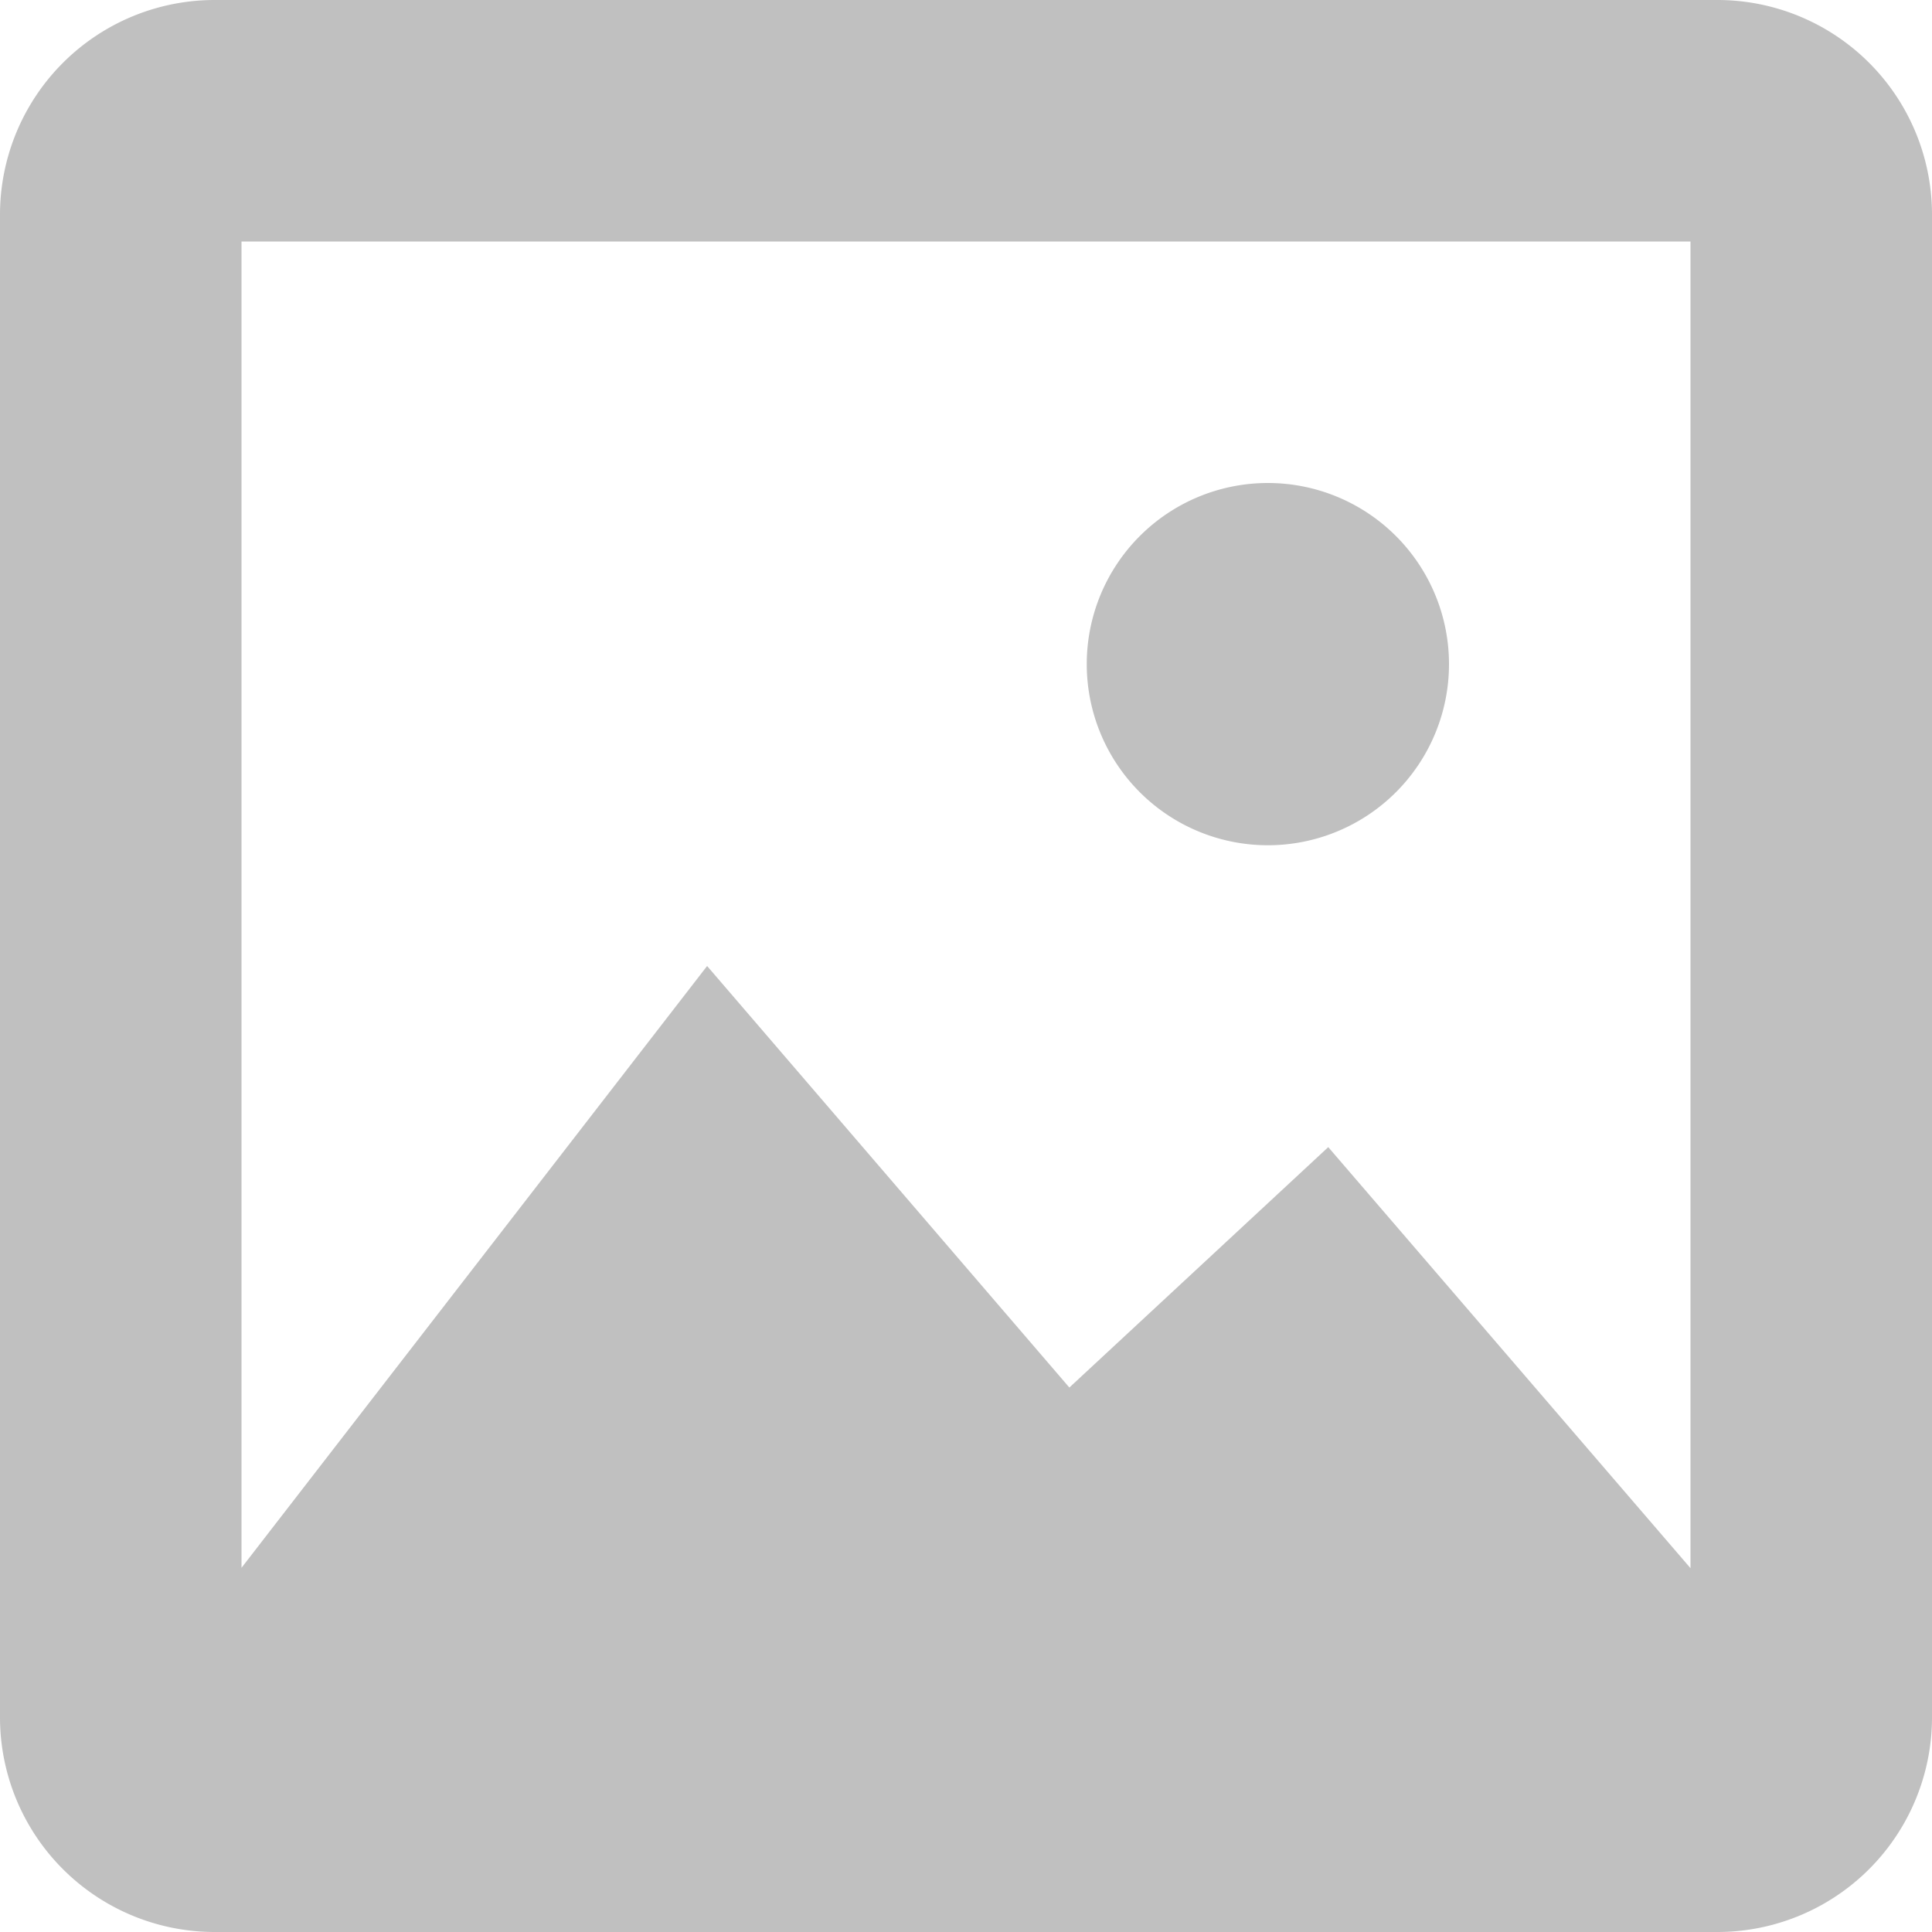
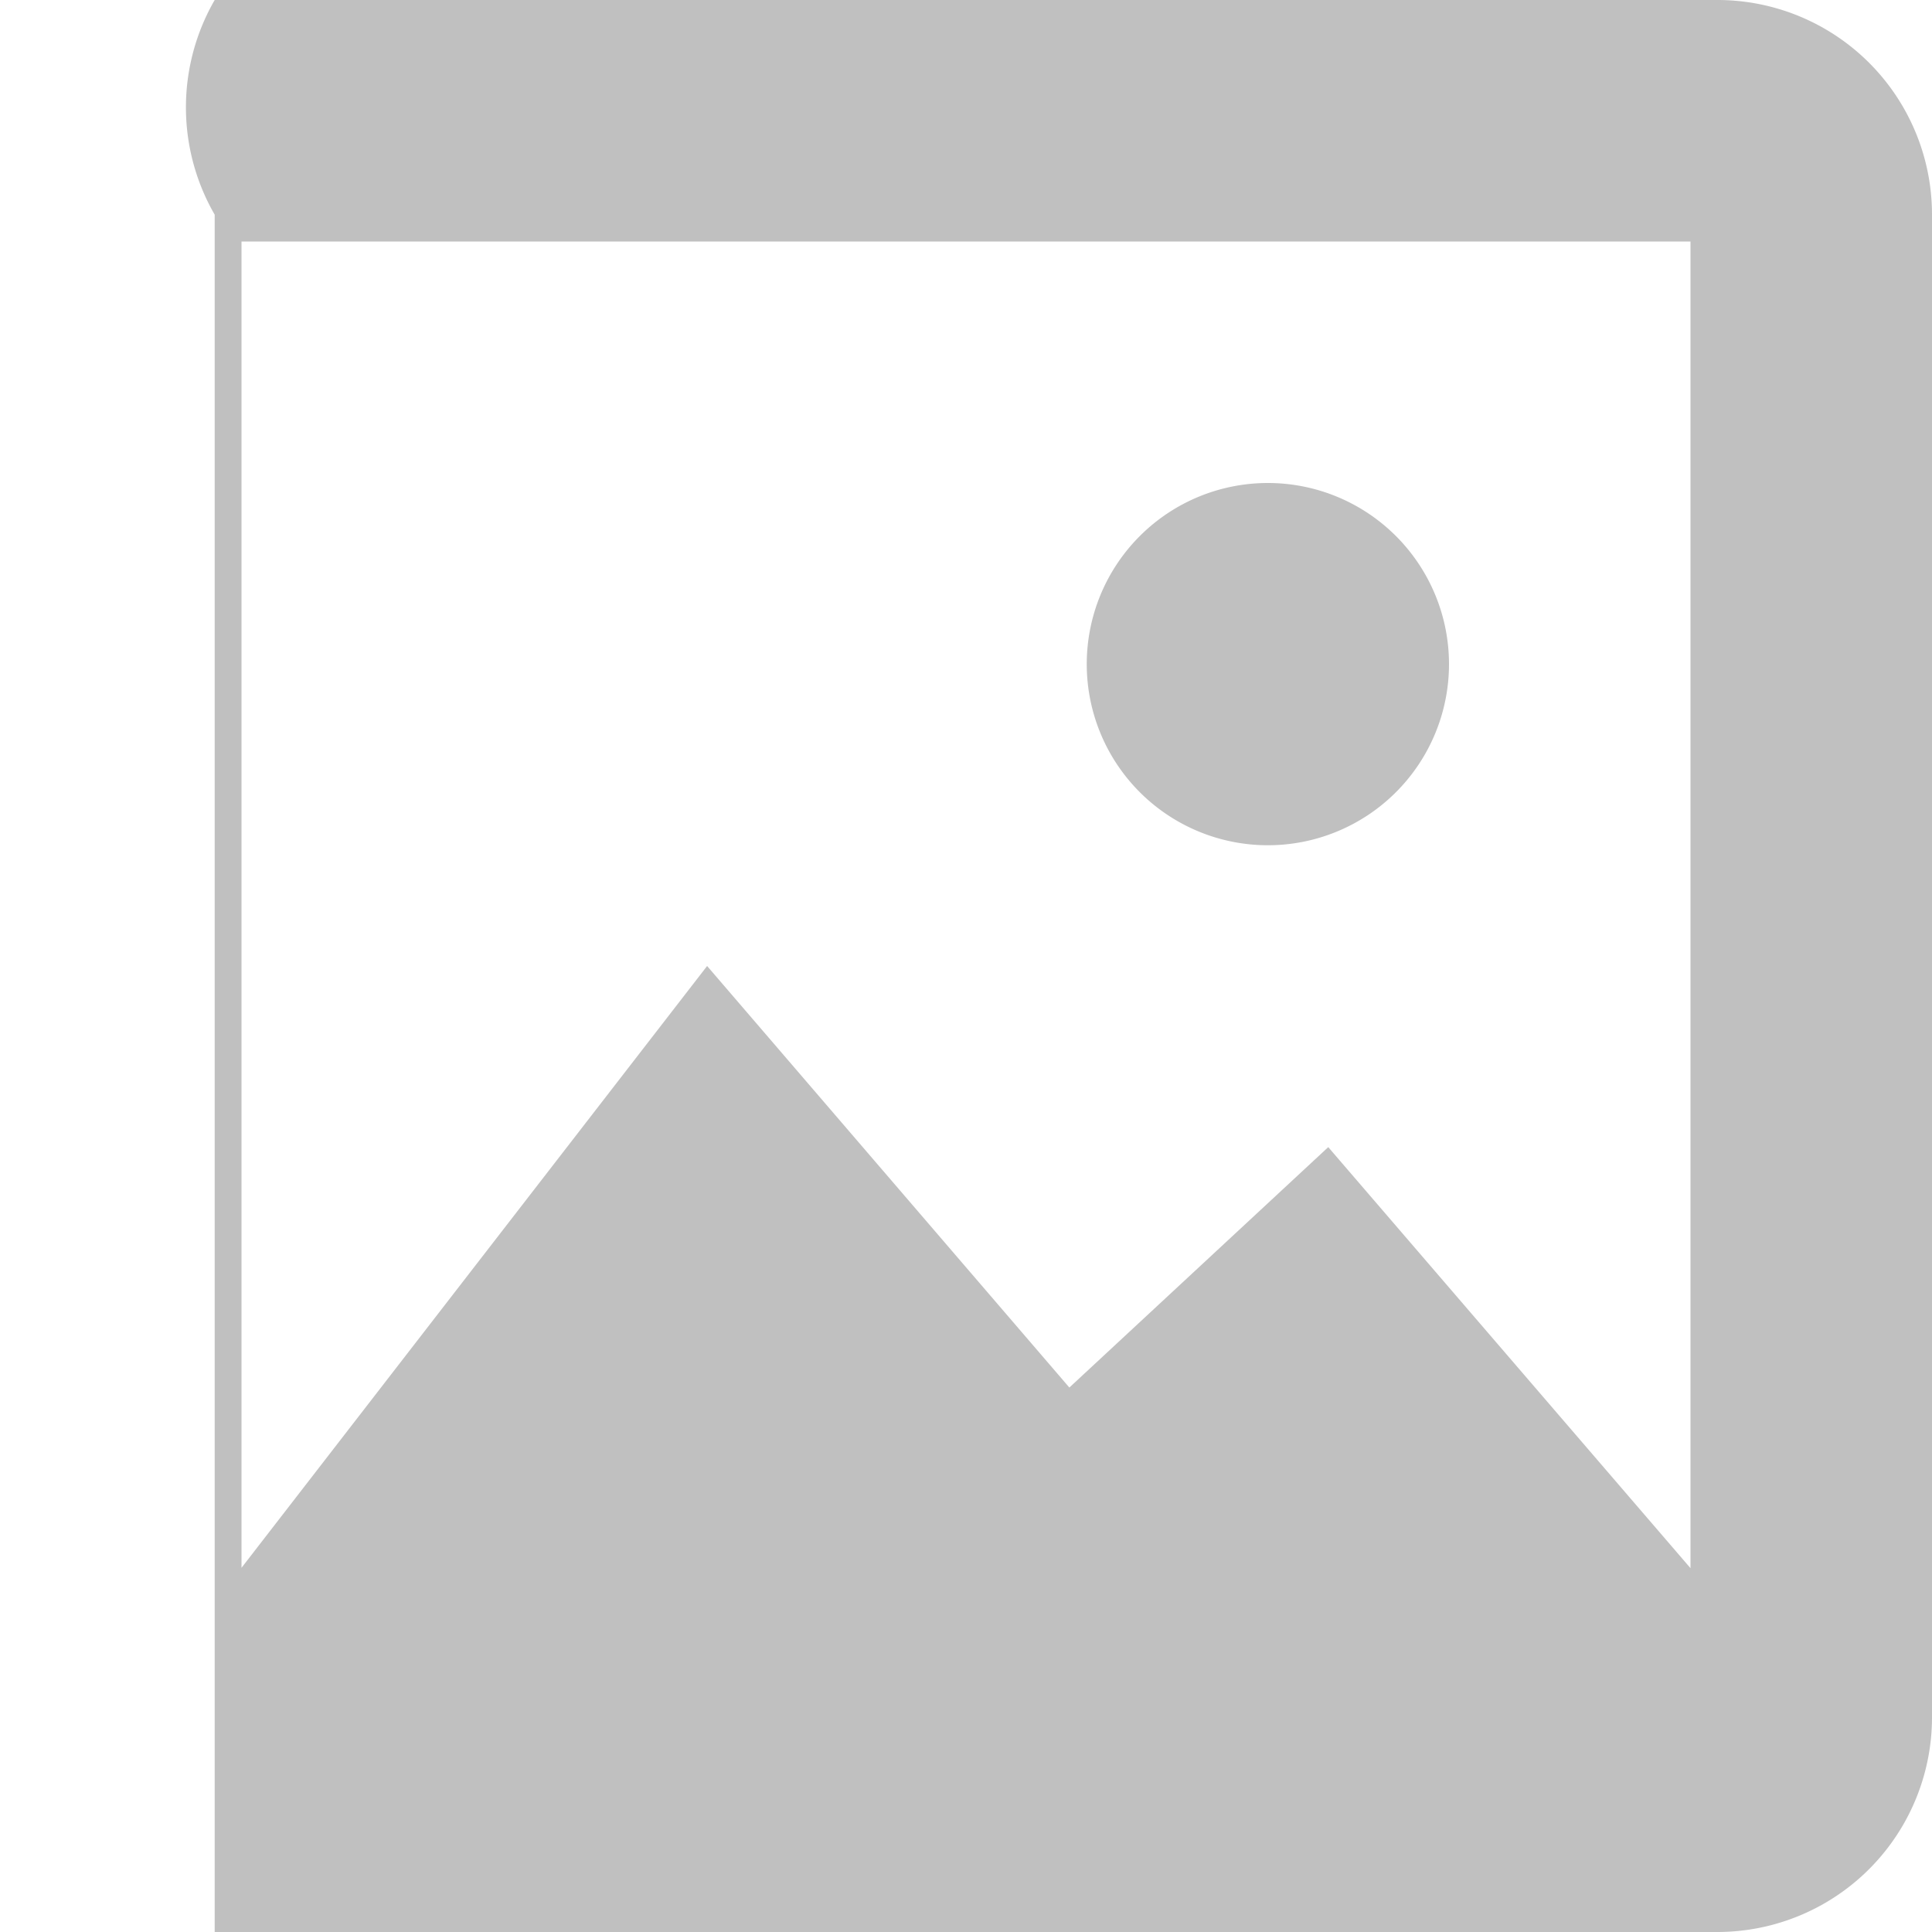
<svg xmlns="http://www.w3.org/2000/svg" width="12" height="12" viewBox="0 0 16 16">
  <defs>
    <style>
            .cls-1 {
            fill-rule: evenodd;
            fill: #C0C0C0;
            }
        </style>
  </defs>
-   <path id="image" class="cls-1 color" d="M83.222,53H70.778A1.778,1.778,0,0,1,69,51.222V38.778A1.778,1.778,0,0,1,70.778,37H83.222A1.777,1.777,0,0,1,85,38.778V51.222A1.778,1.778,0,0,1,83.222,53ZM83,39H71V49.984L74.856,45l3,3.491L80,46.5l3,3.487V39Zm-5,3.5A1.5,1.5,0,1,1,79.5,44,1.5,1.5,0,0,1,78,42.5Z" transform="translate(-69 -37)" />
+   <path id="image" class="cls-1 color" d="M83.222,53H70.778V38.778A1.778,1.778,0,0,1,70.778,37H83.222A1.777,1.777,0,0,1,85,38.778V51.222A1.778,1.778,0,0,1,83.222,53ZM83,39H71V49.984L74.856,45l3,3.491L80,46.5l3,3.487V39Zm-5,3.5A1.5,1.5,0,1,1,79.5,44,1.5,1.5,0,0,1,78,42.5Z" transform="translate(-69 -37)" />
</svg>